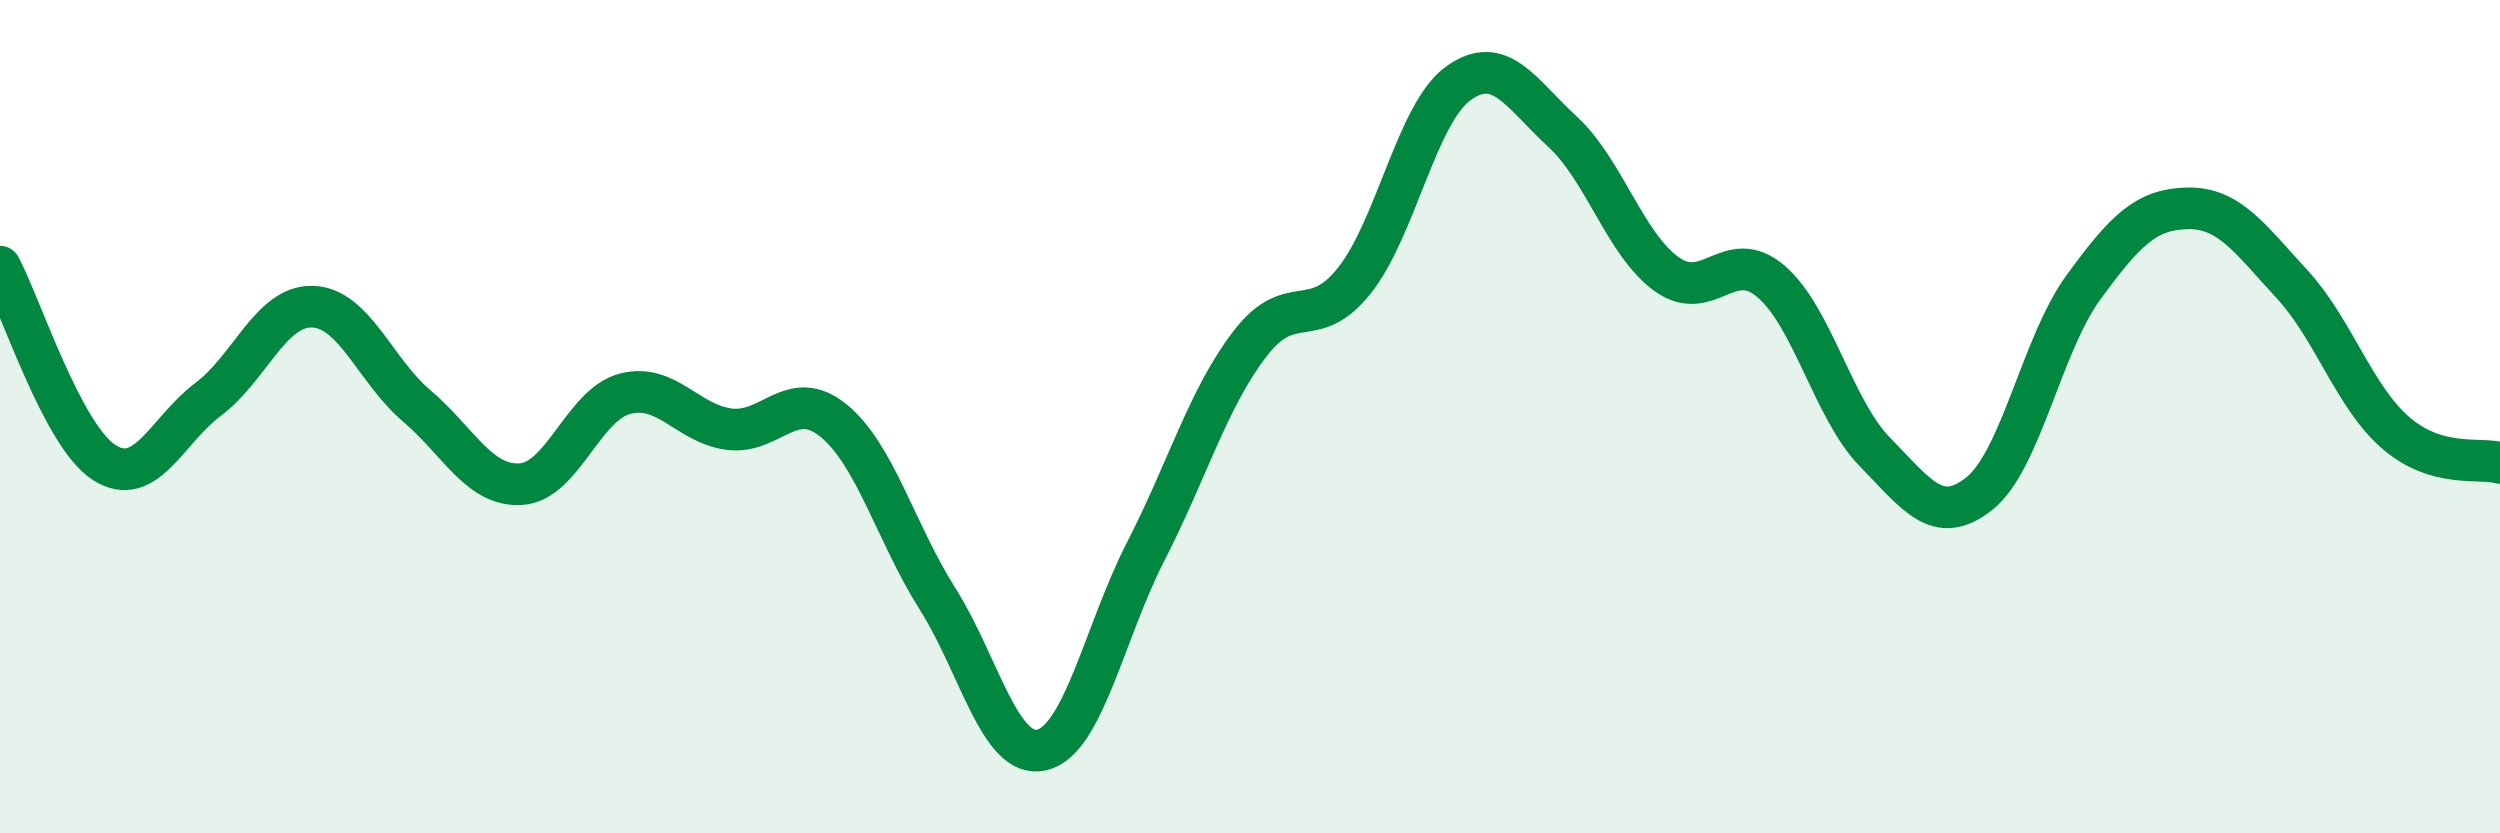
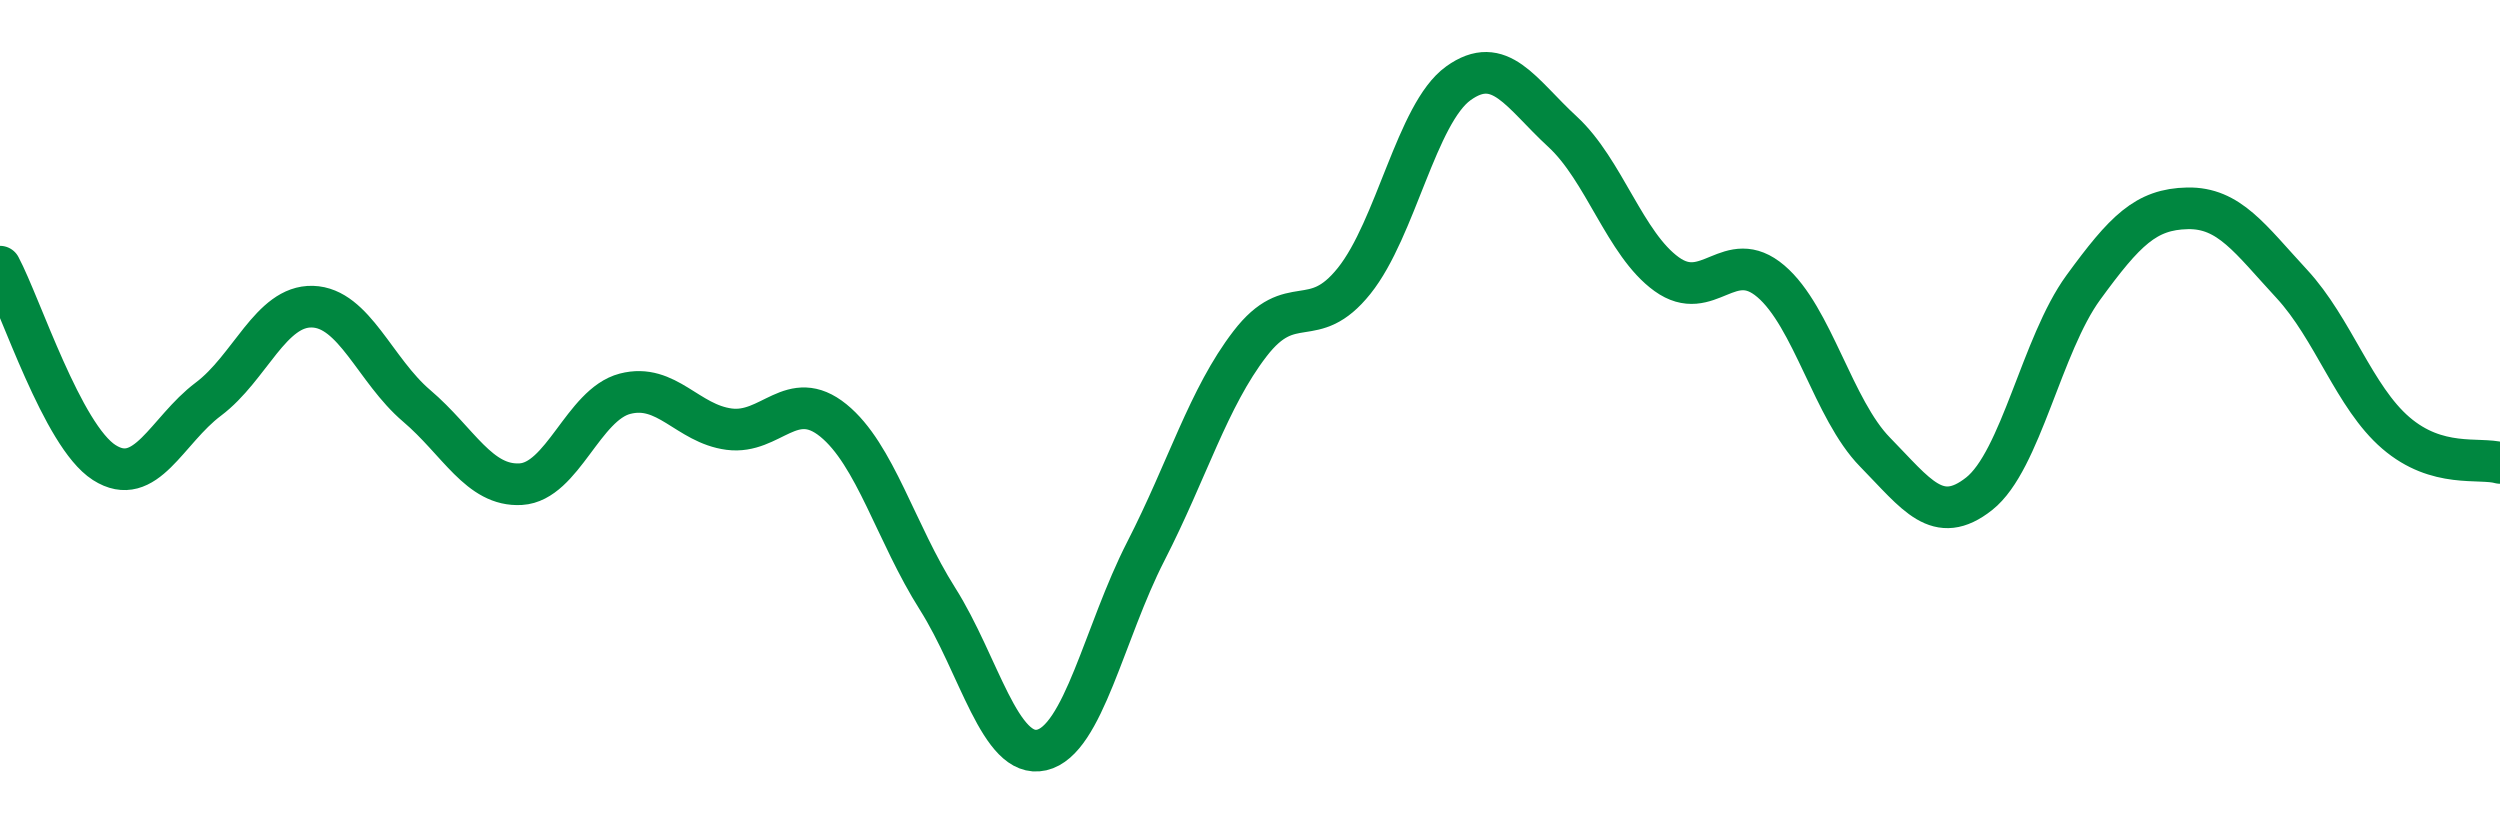
<svg xmlns="http://www.w3.org/2000/svg" width="60" height="20" viewBox="0 0 60 20">
-   <path d="M 0,6.4 C 0.5,7.34 1.5,10.46 2.5,11.1 C 3.5,11.74 4,10.33 5,9.58 C 6,8.83 6.5,7.33 7.5,7.36 C 8.5,7.39 9,8.89 10,9.74 C 11,10.59 11.5,11.68 12.5,11.62 C 13.5,11.56 14,9.71 15,9.45 C 16,9.19 16.5,10.17 17.5,10.3 C 18.5,10.43 19,9.28 20,10.09 C 21,10.9 21.5,12.79 22.5,14.37 C 23.5,15.95 24,18.23 25,18 C 26,17.77 26.5,15.18 27.5,13.23 C 28.5,11.28 29,9.55 30,8.25 C 31,6.95 31.5,7.99 32.5,6.74 C 33.5,5.49 34,2.72 35,2 C 36,1.28 36.5,2.24 37.5,3.16 C 38.5,4.08 39,5.86 40,6.58 C 41,7.3 41.5,5.9 42.5,6.75 C 43.5,7.6 44,9.83 45,10.85 C 46,11.87 46.5,12.64 47.5,11.85 C 48.5,11.06 49,8.27 50,6.9 C 51,5.53 51.5,5.02 52.5,5 C 53.5,4.98 54,5.73 55,6.81 C 56,7.89 56.5,9.53 57.5,10.39 C 58.5,11.25 59.5,10.97 60,11.11L60 20L0 20Z" fill="#008740" opacity="0.1" stroke-linecap="round" stroke-linejoin="round" />
  <path d="M 0,6.4 C 0.5,7.34 1.5,10.46 2.5,11.1 C 3.5,11.74 4,10.33 5,9.58 C 6,8.83 6.5,7.33 7.5,7.36 C 8.5,7.39 9,8.89 10,9.74 C 11,10.59 11.5,11.68 12.5,11.62 C 13.5,11.56 14,9.71 15,9.45 C 16,9.19 16.5,10.17 17.5,10.3 C 18.5,10.43 19,9.28 20,10.09 C 21,10.9 21.5,12.79 22.5,14.37 C 23.5,15.95 24,18.23 25,18 C 26,17.77 26.5,15.18 27.5,13.23 C 28.5,11.28 29,9.55 30,8.25 C 31,6.95 31.5,7.99 32.5,6.74 C 33.5,5.49 34,2.72 35,2 C 36,1.28 36.5,2.24 37.5,3.16 C 38.5,4.08 39,5.86 40,6.58 C 41,7.3 41.5,5.9 42.5,6.75 C 43.5,7.6 44,9.83 45,10.85 C 46,11.87 46.5,12.64 47.5,11.85 C 48.5,11.06 49,8.27 50,6.9 C 51,5.53 51.5,5.02 52.5,5 C 53.5,4.98 54,5.73 55,6.81 C 56,7.89 56.5,9.53 57.5,10.39 C 58.5,11.25 59.5,10.97 60,11.11" stroke="#008740" stroke-width="1" fill="none" stroke-linecap="round" stroke-linejoin="round" />
</svg>